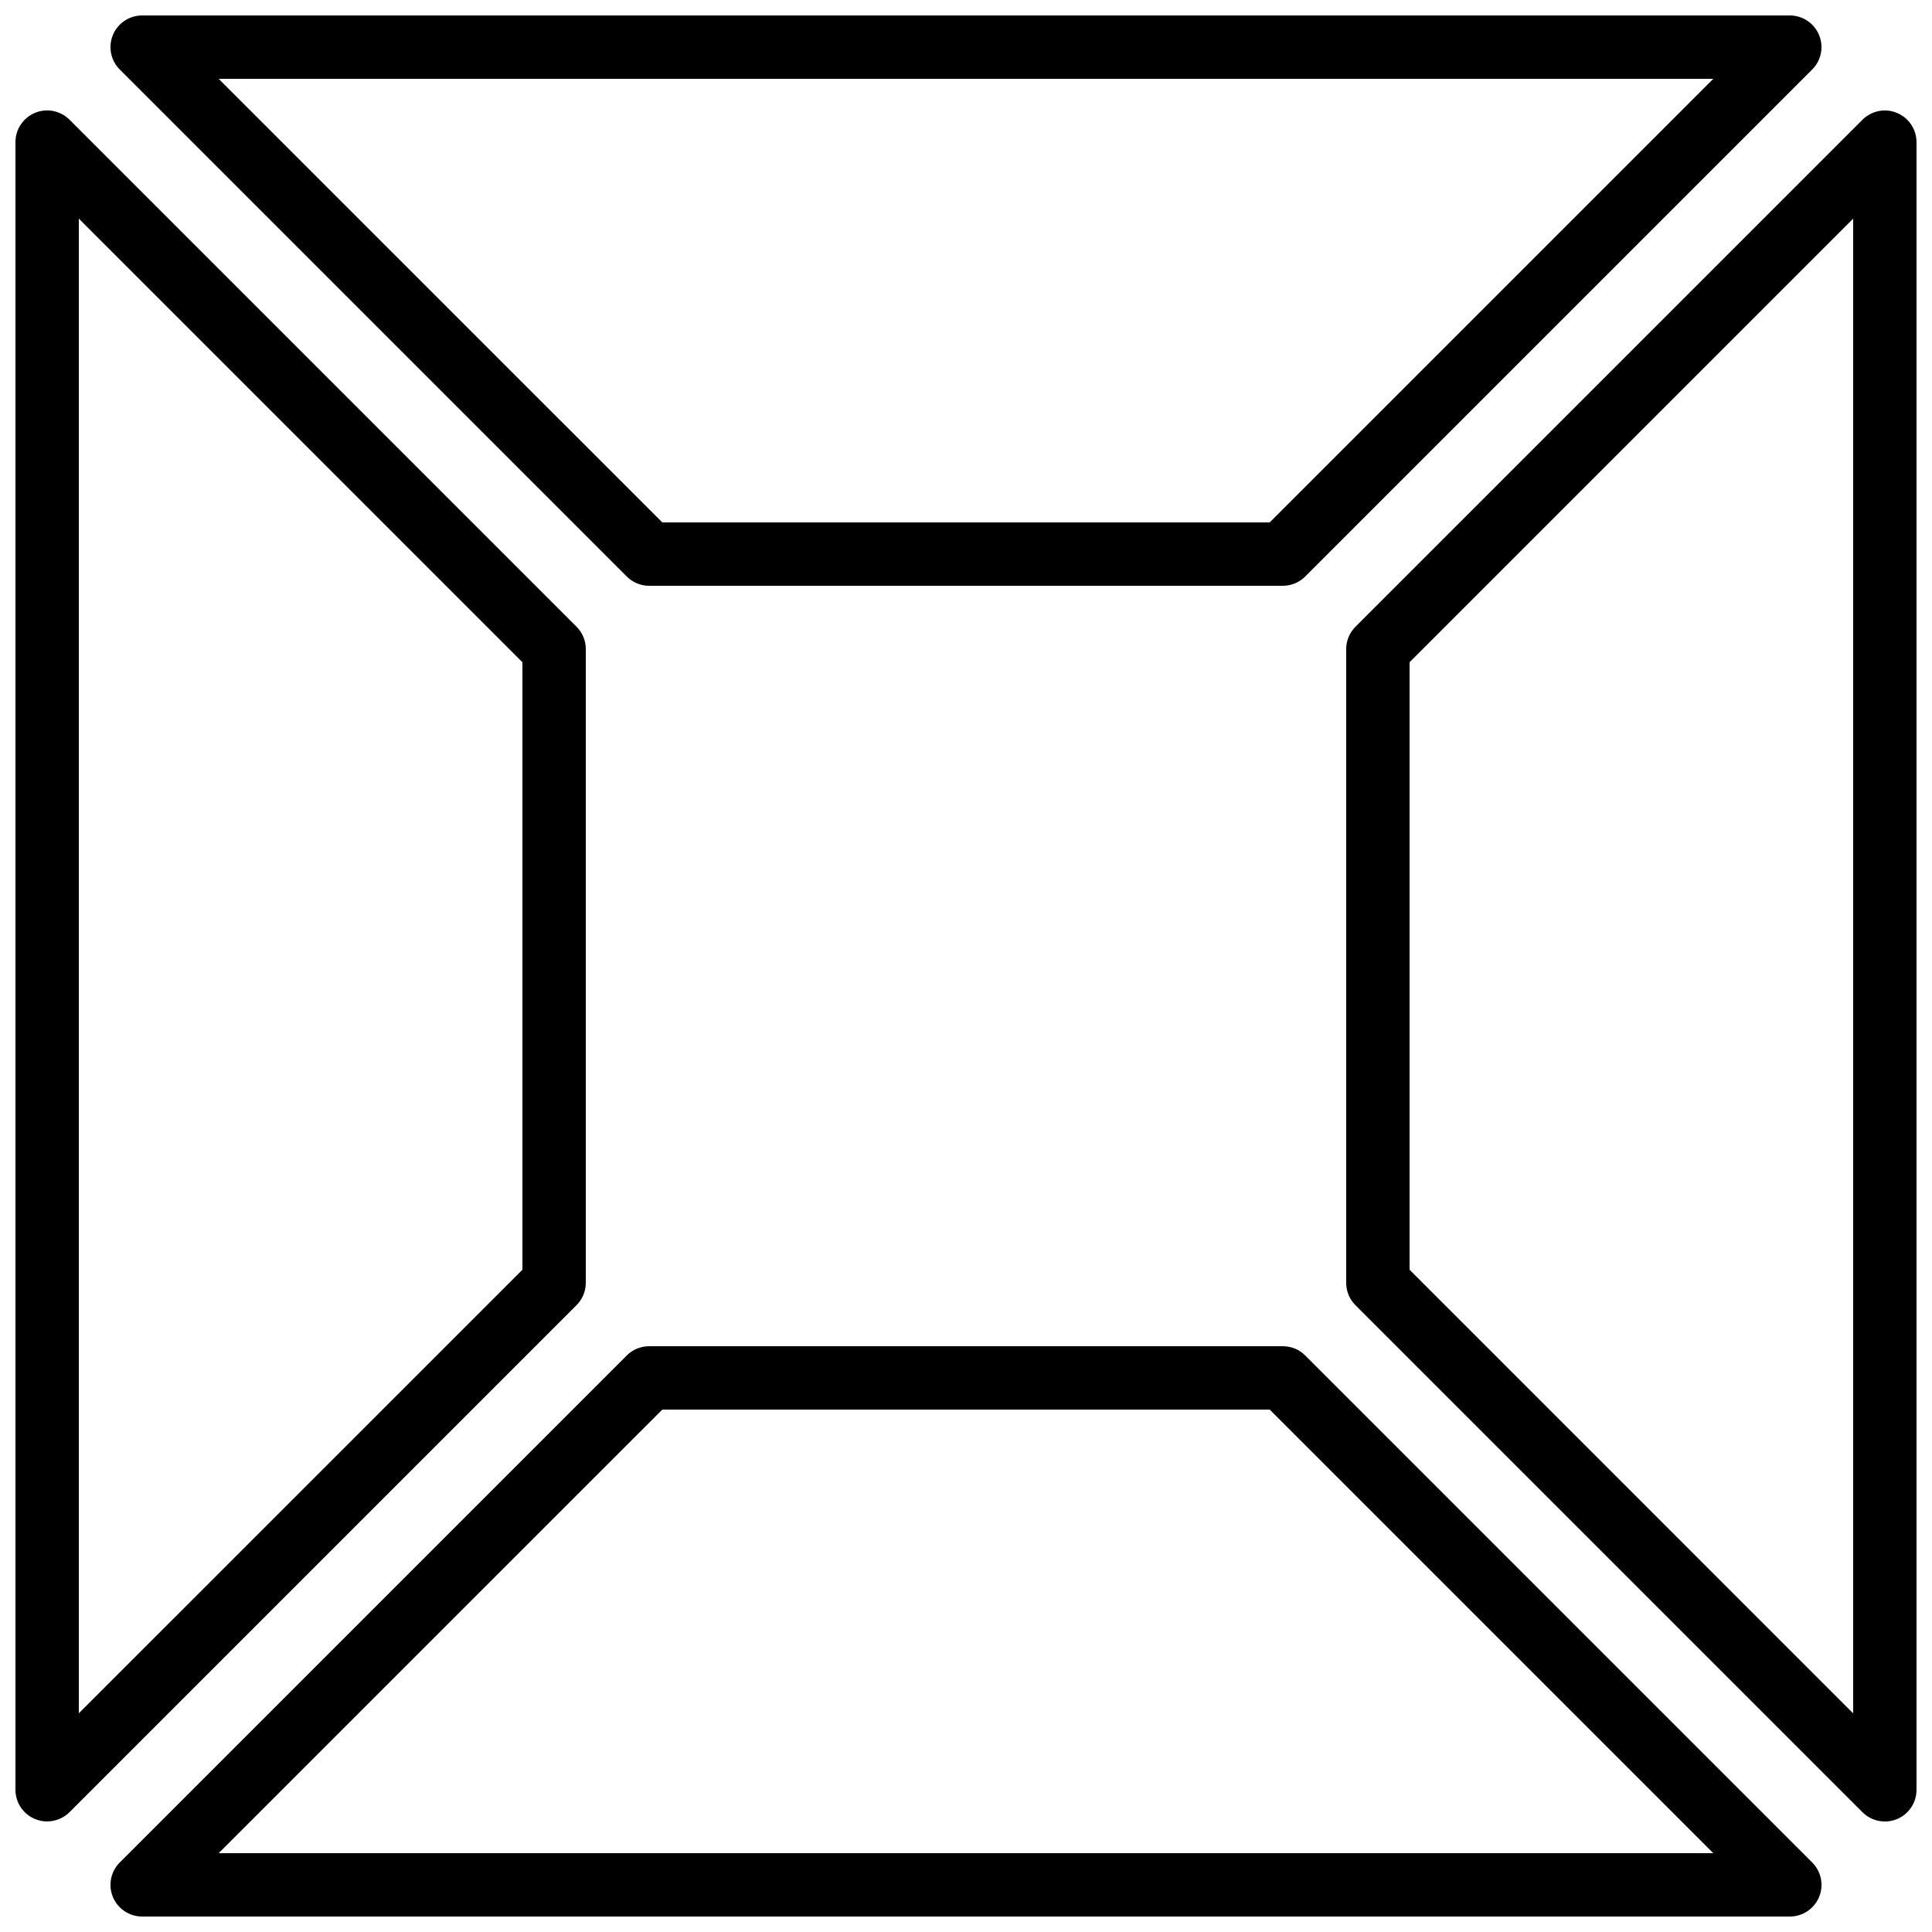
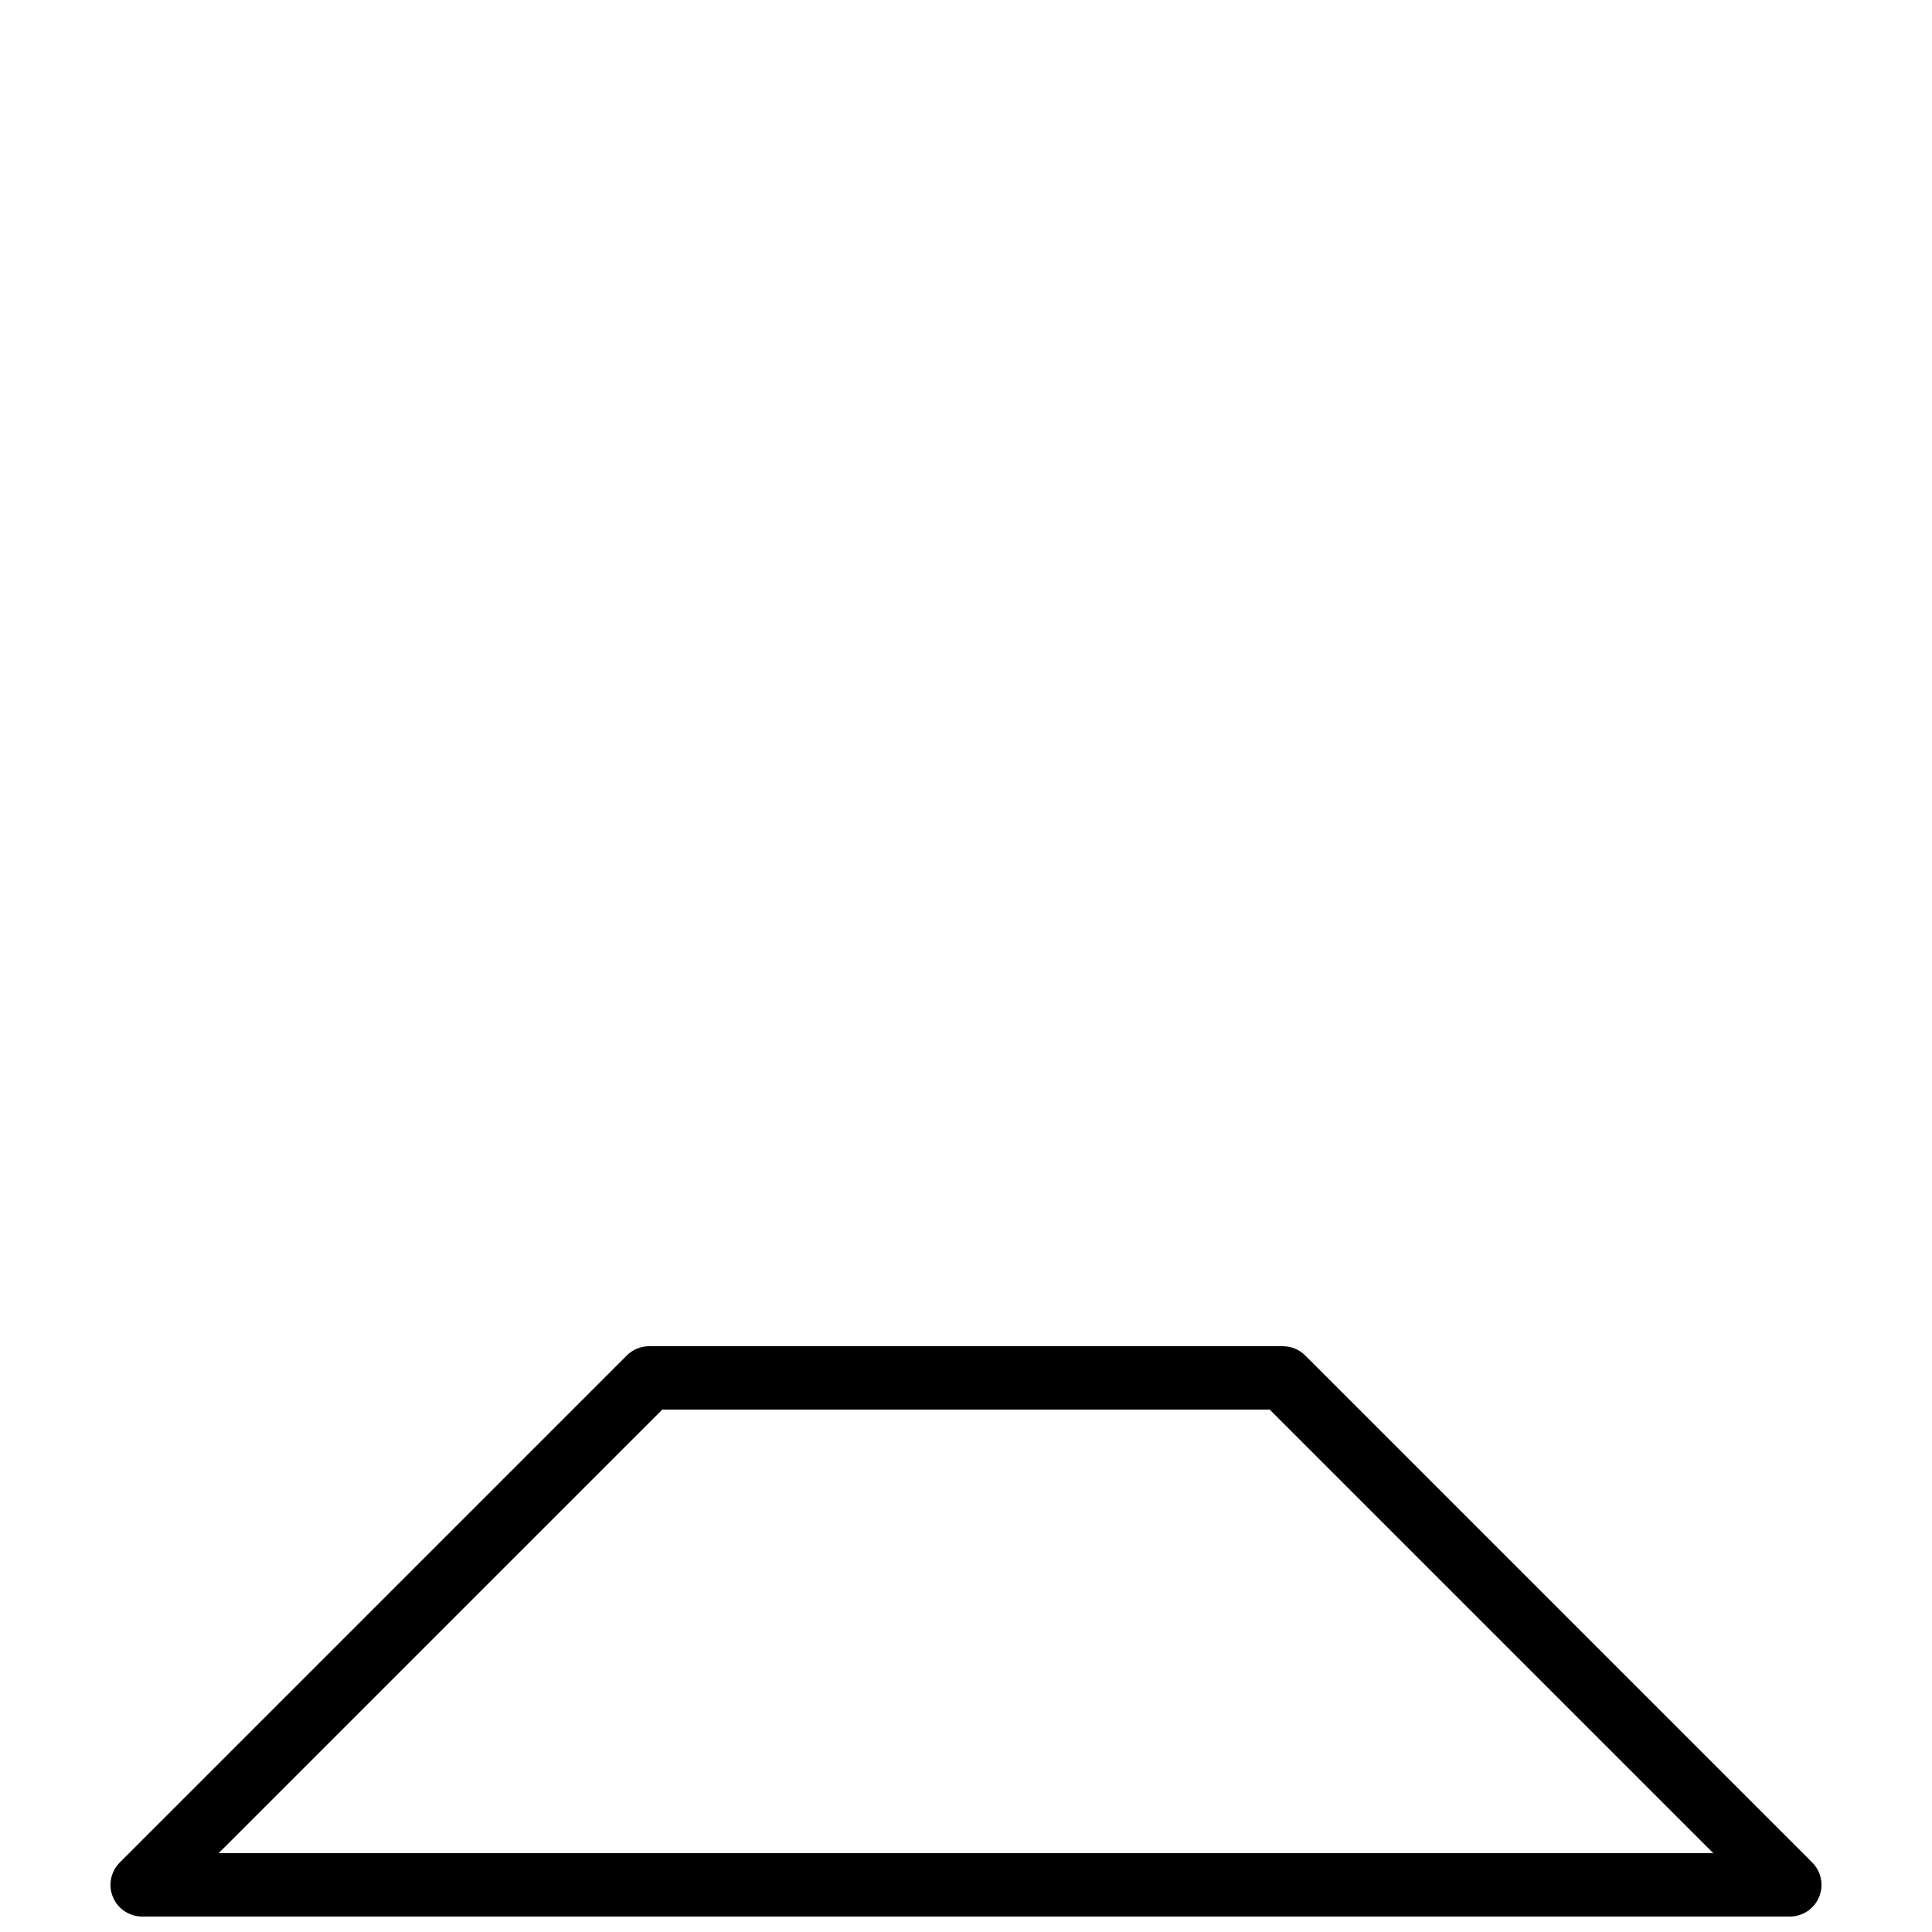
<svg xmlns="http://www.w3.org/2000/svg" width="800px" height="800px" version="1.1" viewBox="144 144 512 512">
  <defs>
    <clipPath id="d">
      <path d="m173 148.09h454v151.91h-454z" />
    </clipPath>
    <clipPath id="c">
      <path d="m148.09 173h151.91v454h-151.91z" />
    </clipPath>
    <clipPath id="b">
      <path d="m173 500h454v151.9h-454z" />
    </clipPath>
    <clipPath id="a">
-       <path d="m500 173h151.9v454h-151.9z" />
-     </clipPath>
+       </clipPath>
  </defs>
  <g>
    <g clip-path="url(#d)">
-       <path d="m319.51 282.44h160.98l117.55-117.55h-396.09zm164.46 16.797h-167.94c-2.234 0-4.367-0.883-5.938-2.461l-134.35-134.35c-2.402-2.398-3.125-6.012-1.824-9.152 1.293-3.141 4.367-5.18 7.762-5.18h436.63c3.394 0 6.457 2.039 7.758 5.18 1.305 3.141 0.582 6.754-1.82 9.152l-134.35 134.35c-1.578 1.578-3.703 2.461-5.934 2.461z" fill-rule="evenodd" />
-     </g>
+       </g>
    <g clip-path="url(#c)">
-       <path d="m290.84 483.96h0.086zm-125.95-282.02v396.1l117.56-117.55v-160.98zm-8.395 424.76c-1.082 0-2.176-0.199-3.215-0.637-3.141-1.293-5.184-4.367-5.184-7.758v-436.64c0-3.391 2.043-6.465 5.184-7.758 3.137-1.309 6.75-0.578 9.152 1.824l134.35 134.35c1.578 1.57 2.461 3.703 2.461 5.938v167.93c0 2.234-0.883 4.367-2.461 5.938l-134.35 134.35c-1.605 1.602-3.754 2.457-5.938 2.457z" fill-rule="evenodd" />
-     </g>
+       </g>
    <g clip-path="url(#b)">
      <path d="m201.95 635.11h396.09l-117.55-117.55h-160.98zm416.36 16.793h-436.63c-3.394 0-6.469-2.039-7.762-5.18-1.301-3.141-0.578-6.75 1.824-9.152l134.35-134.35c1.57-1.578 3.703-2.457 5.938-2.457h167.94c2.231 0 4.356 0.879 5.934 2.457l134.35 134.35c2.402 2.402 3.125 6.012 1.82 9.152-1.301 3.141-4.363 5.18-7.758 5.18z" fill-rule="evenodd" />
    </g>
    <g clip-path="url(#a)">
      <path d="m517.55 480.49 117.55 117.56v-396.1l-117.55 117.55zm125.95 146.22c-2.184 0-4.332-0.855-5.938-2.461l-134.35-134.35c-1.578-1.57-2.461-3.703-2.461-5.938v-167.93c0-2.234 0.883-4.359 2.461-5.938l134.35-134.35c2.402-2.398 6.012-3.141 9.152-1.82 3.141 1.301 5.18 4.367 5.18 7.758v436.64c0 3.391-2.039 6.465-5.18 7.758-1.039 0.438-2.133 0.637-3.215 0.637z" fill-rule="evenodd" />
    </g>
  </g>
</svg>